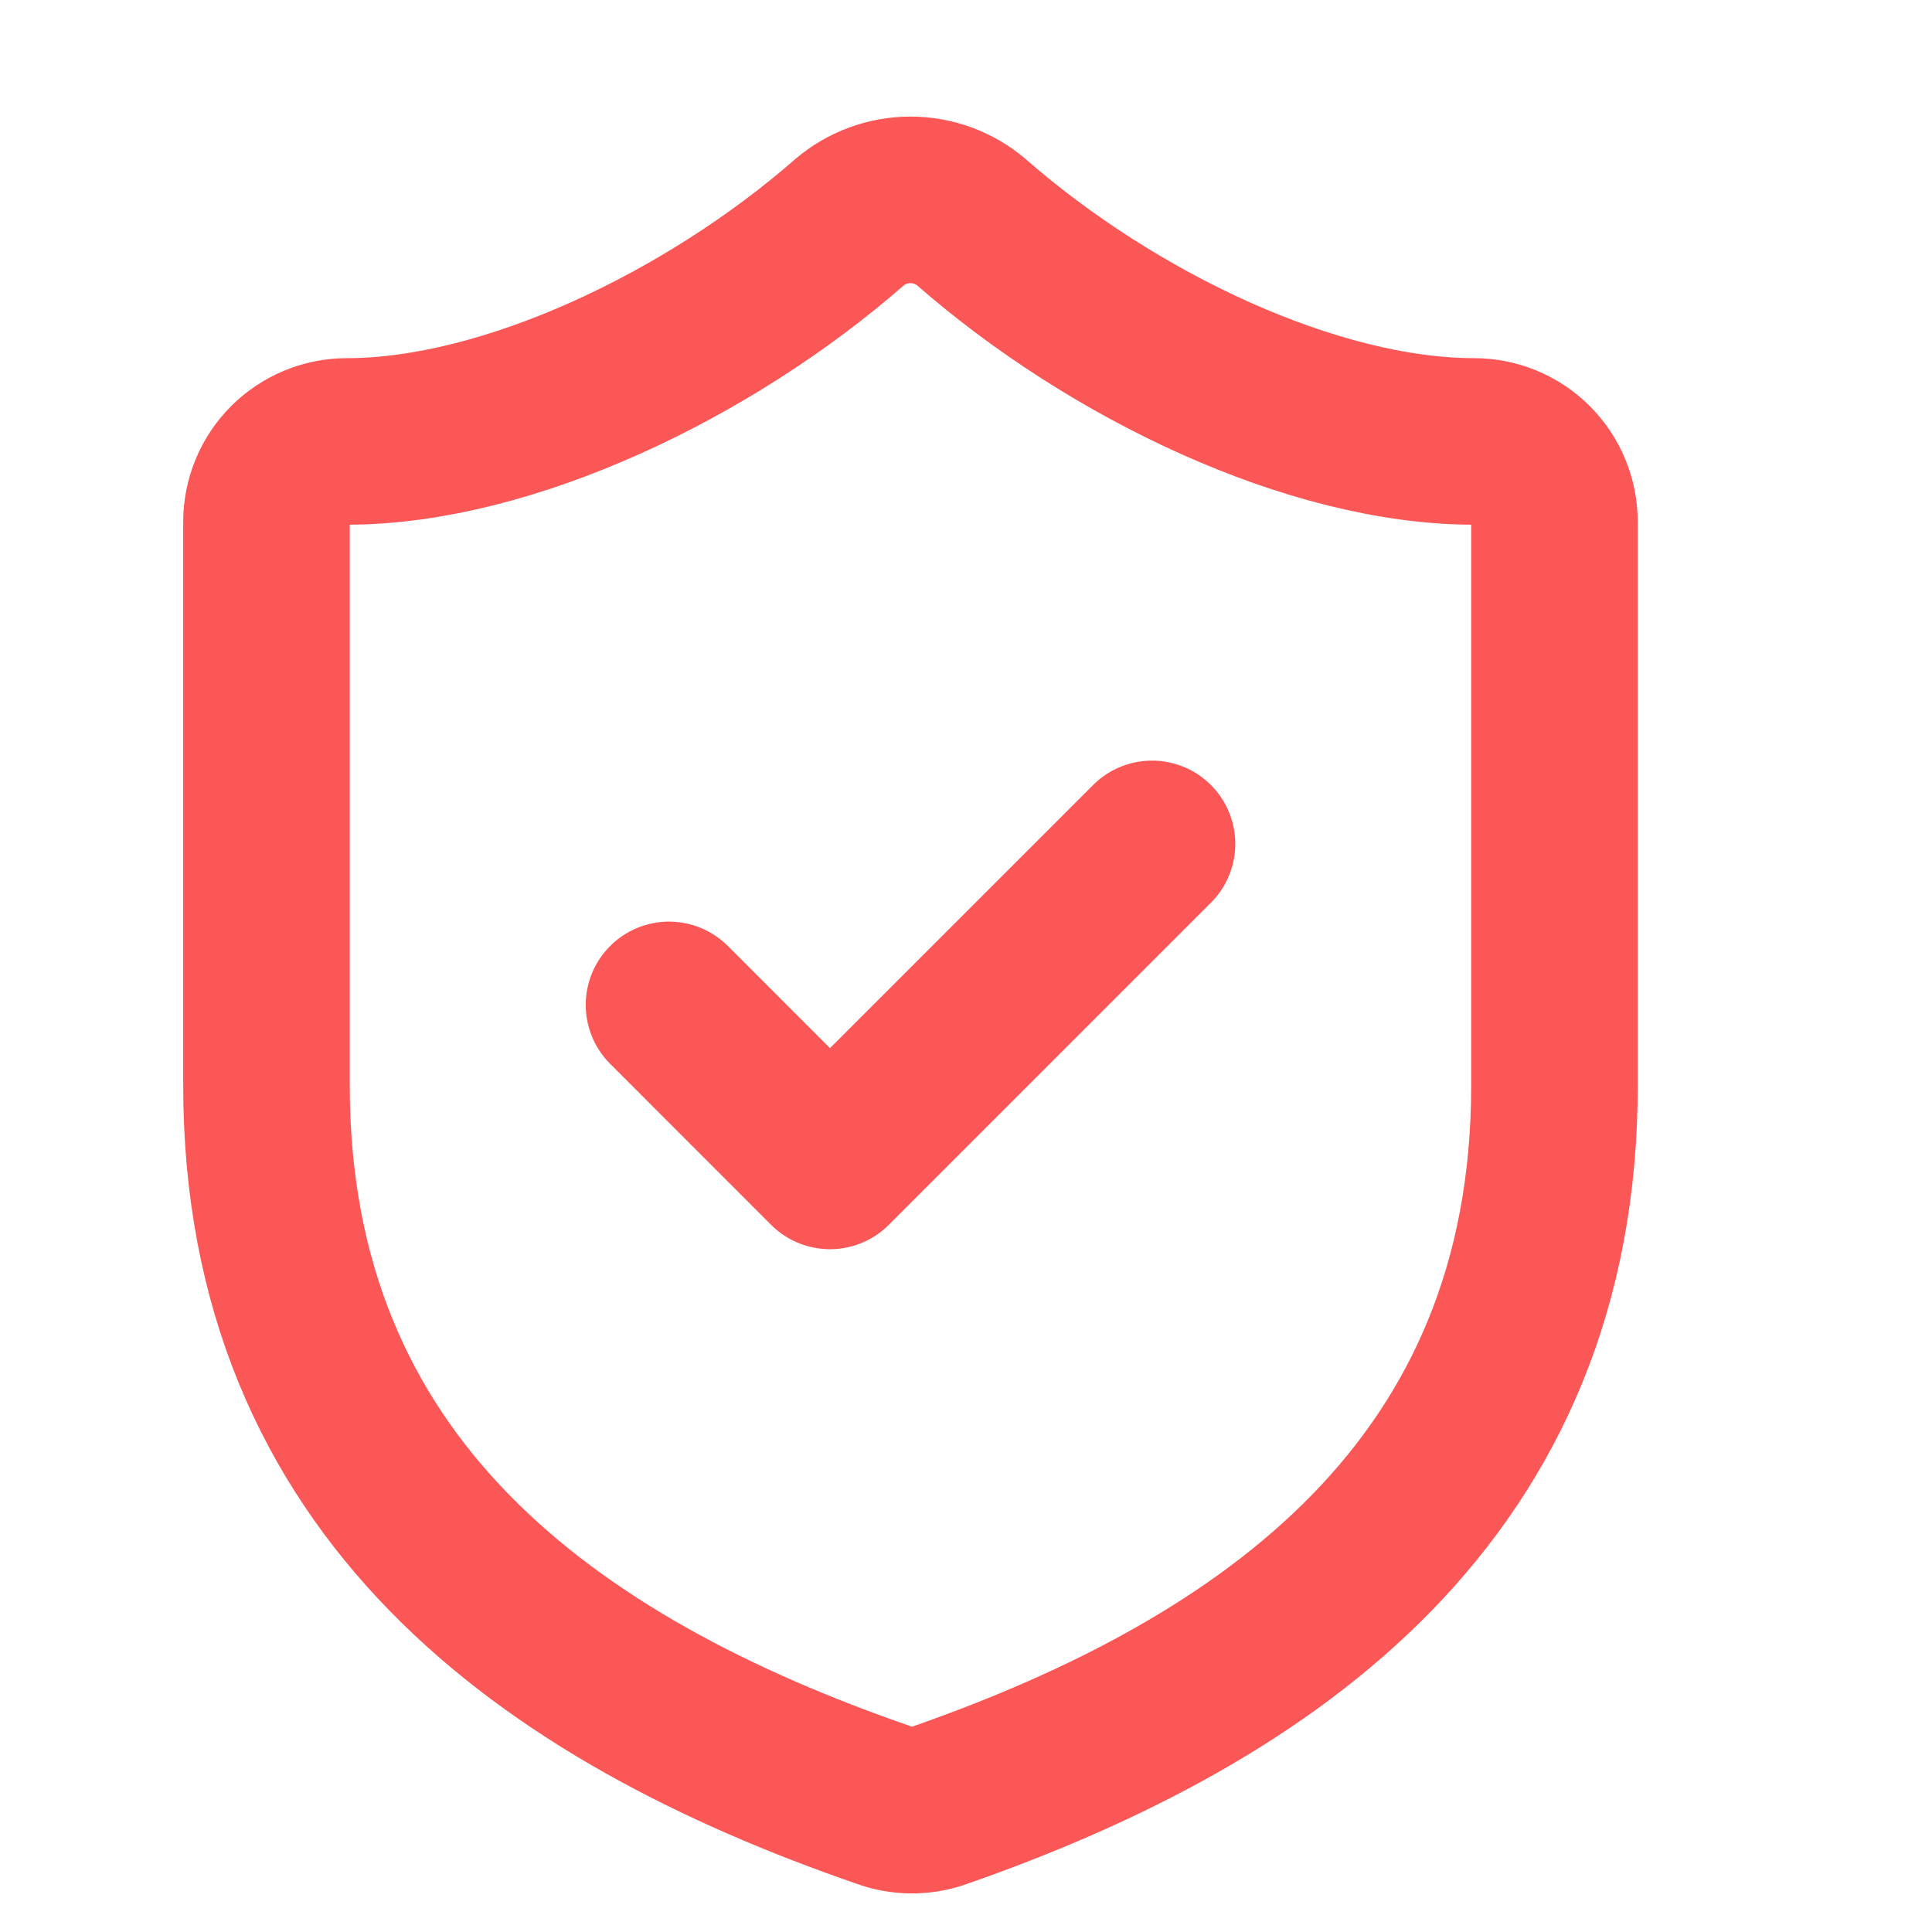
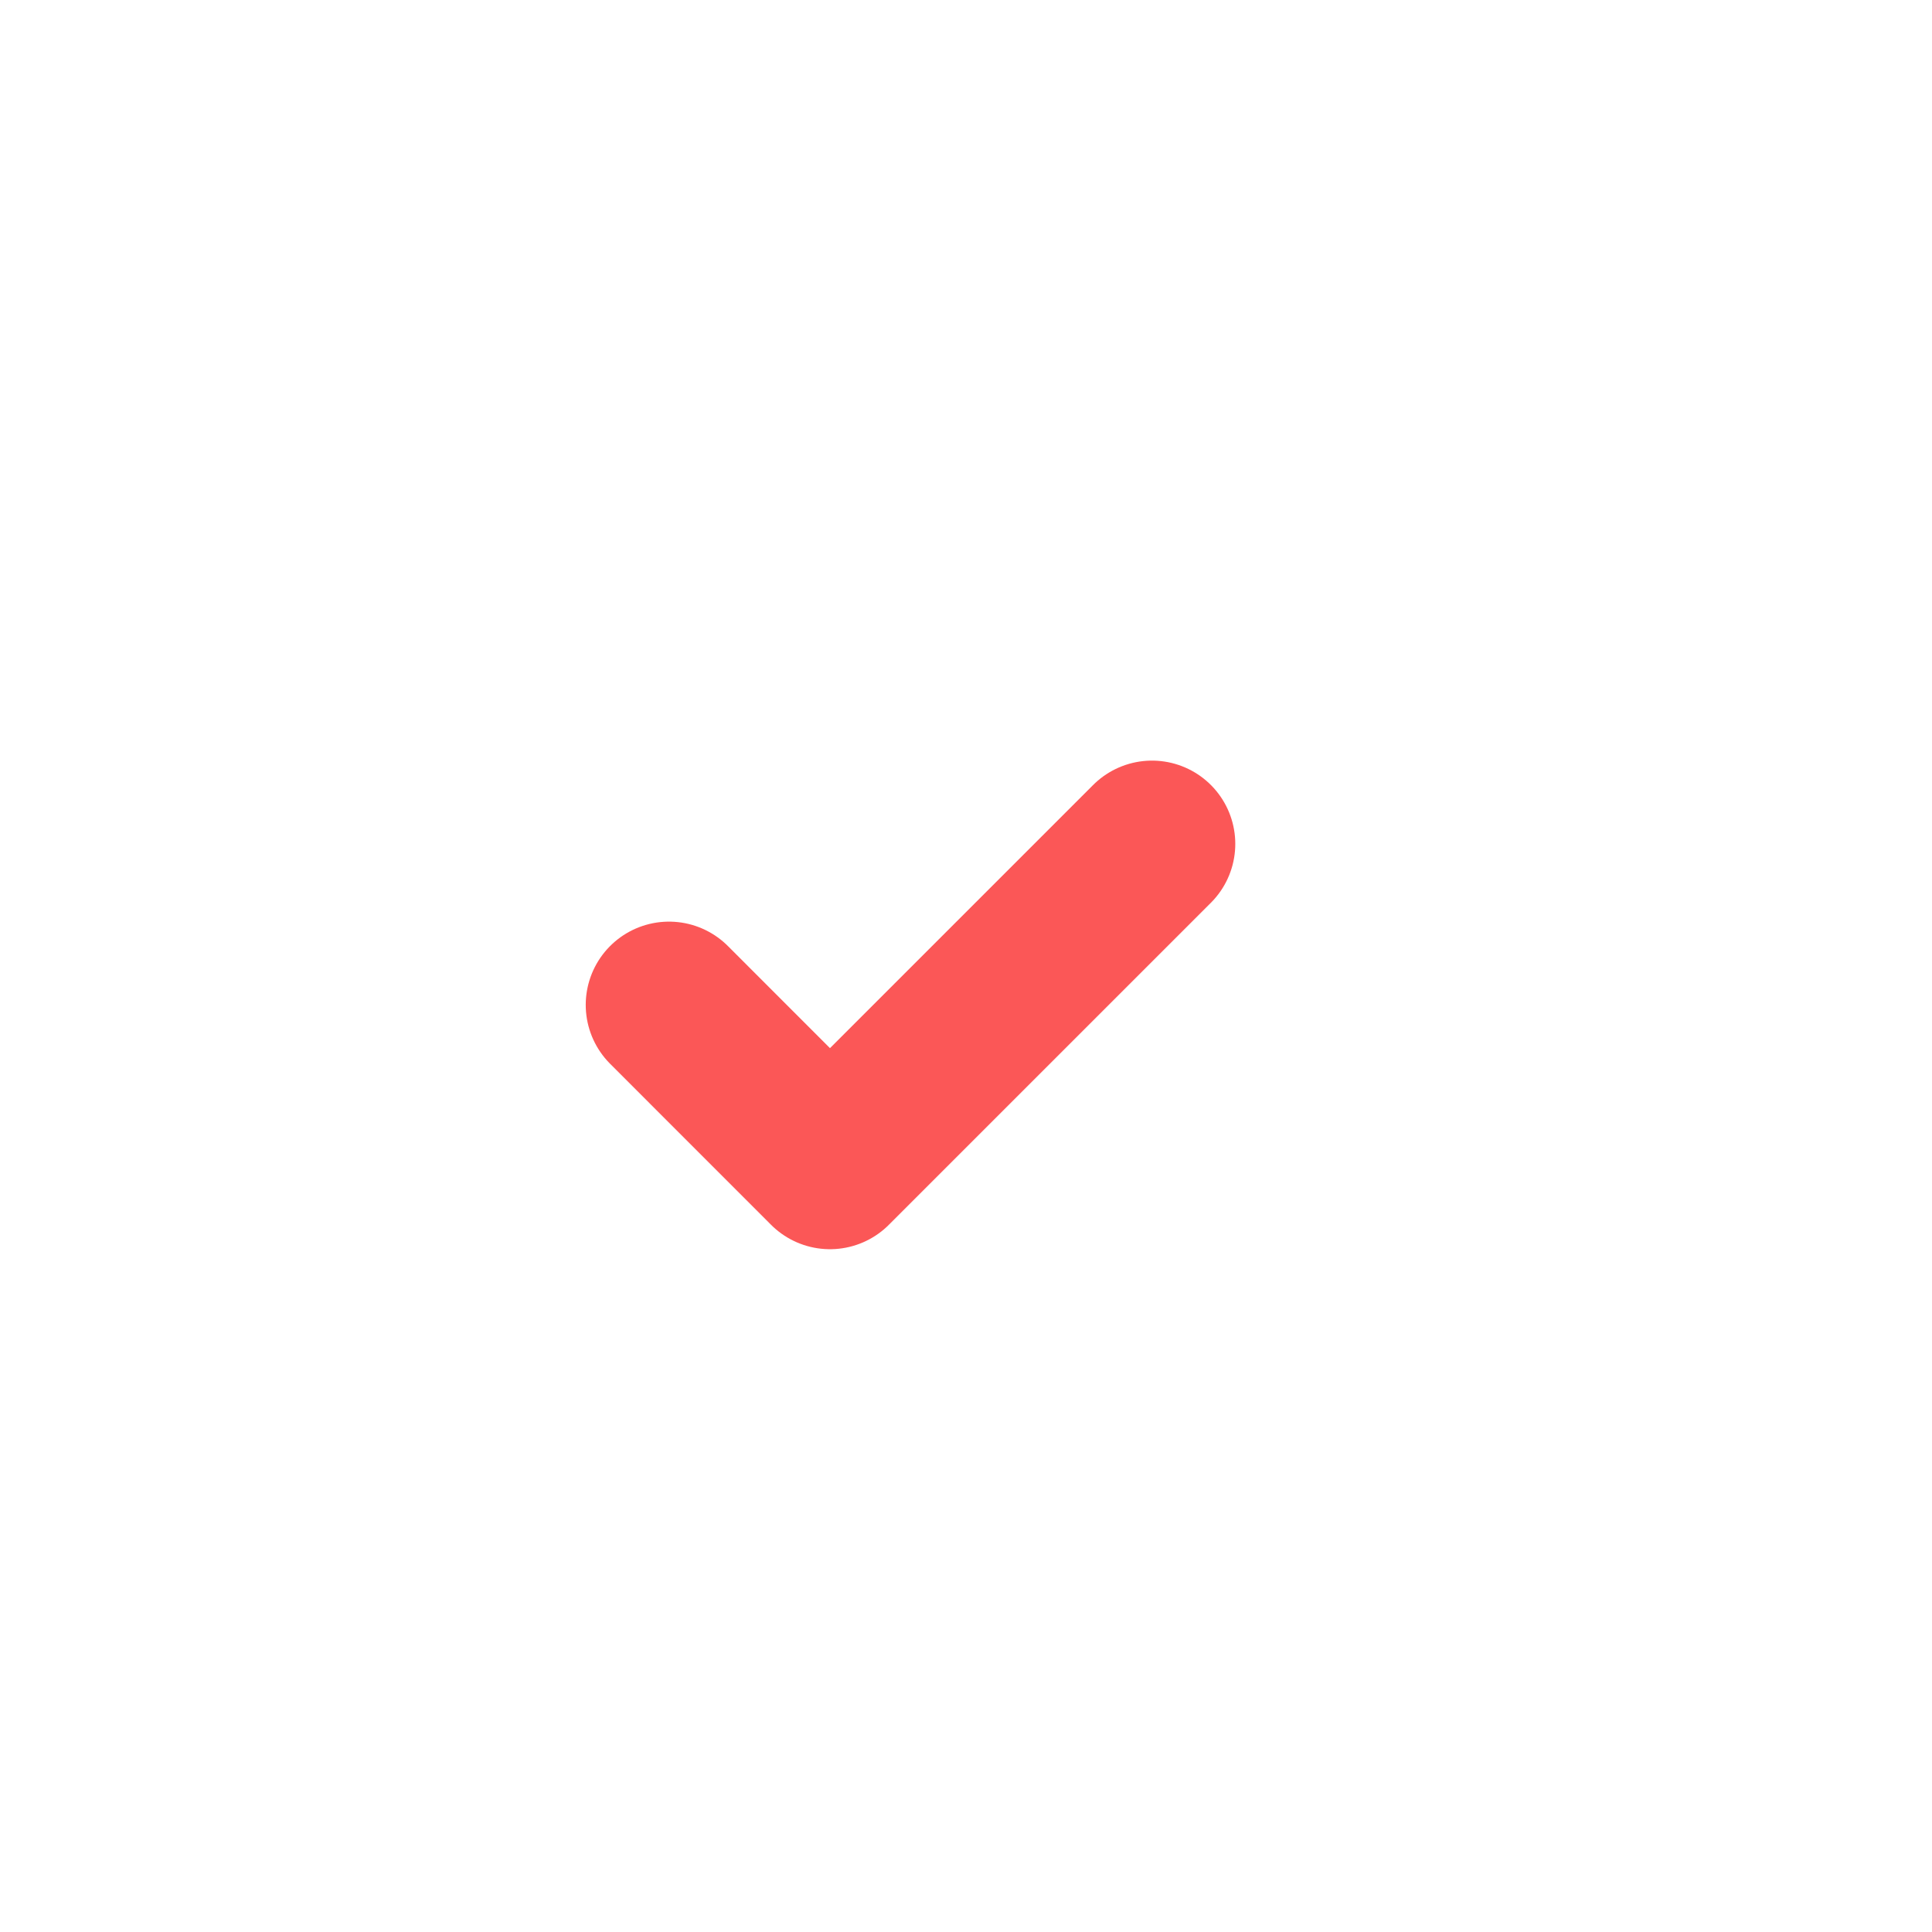
<svg xmlns="http://www.w3.org/2000/svg" width="29" height="29" viewBox="0 0 29 29" fill="none">
-   <path d="M23.333 16.292C23.333 22.334 19.104 25.355 14.078 27.107C13.814 27.196 13.528 27.192 13.268 27.095C8.229 25.355 4 22.334 4 16.292V7.834C4 7.513 4.127 7.206 4.354 6.979C4.581 6.753 4.888 6.626 5.208 6.626C7.625 6.626 10.646 5.176 12.748 3.339C13.004 3.12 13.33 3 13.667 3C14.003 3 14.329 3.12 14.585 3.339C16.7 5.188 19.708 6.626 22.125 6.626C22.445 6.626 22.753 6.753 22.979 6.979C23.206 7.206 23.333 7.513 23.333 7.834V16.292Z" stroke="#FB5757" stroke-width="2.5" stroke-linecap="round" stroke-linejoin="round" />
  <path d="M10.042 15.084L12.458 17.501L17.292 12.667" stroke="#FB5757" stroke-width="2.5" stroke-linecap="round" stroke-linejoin="round" />
</svg>